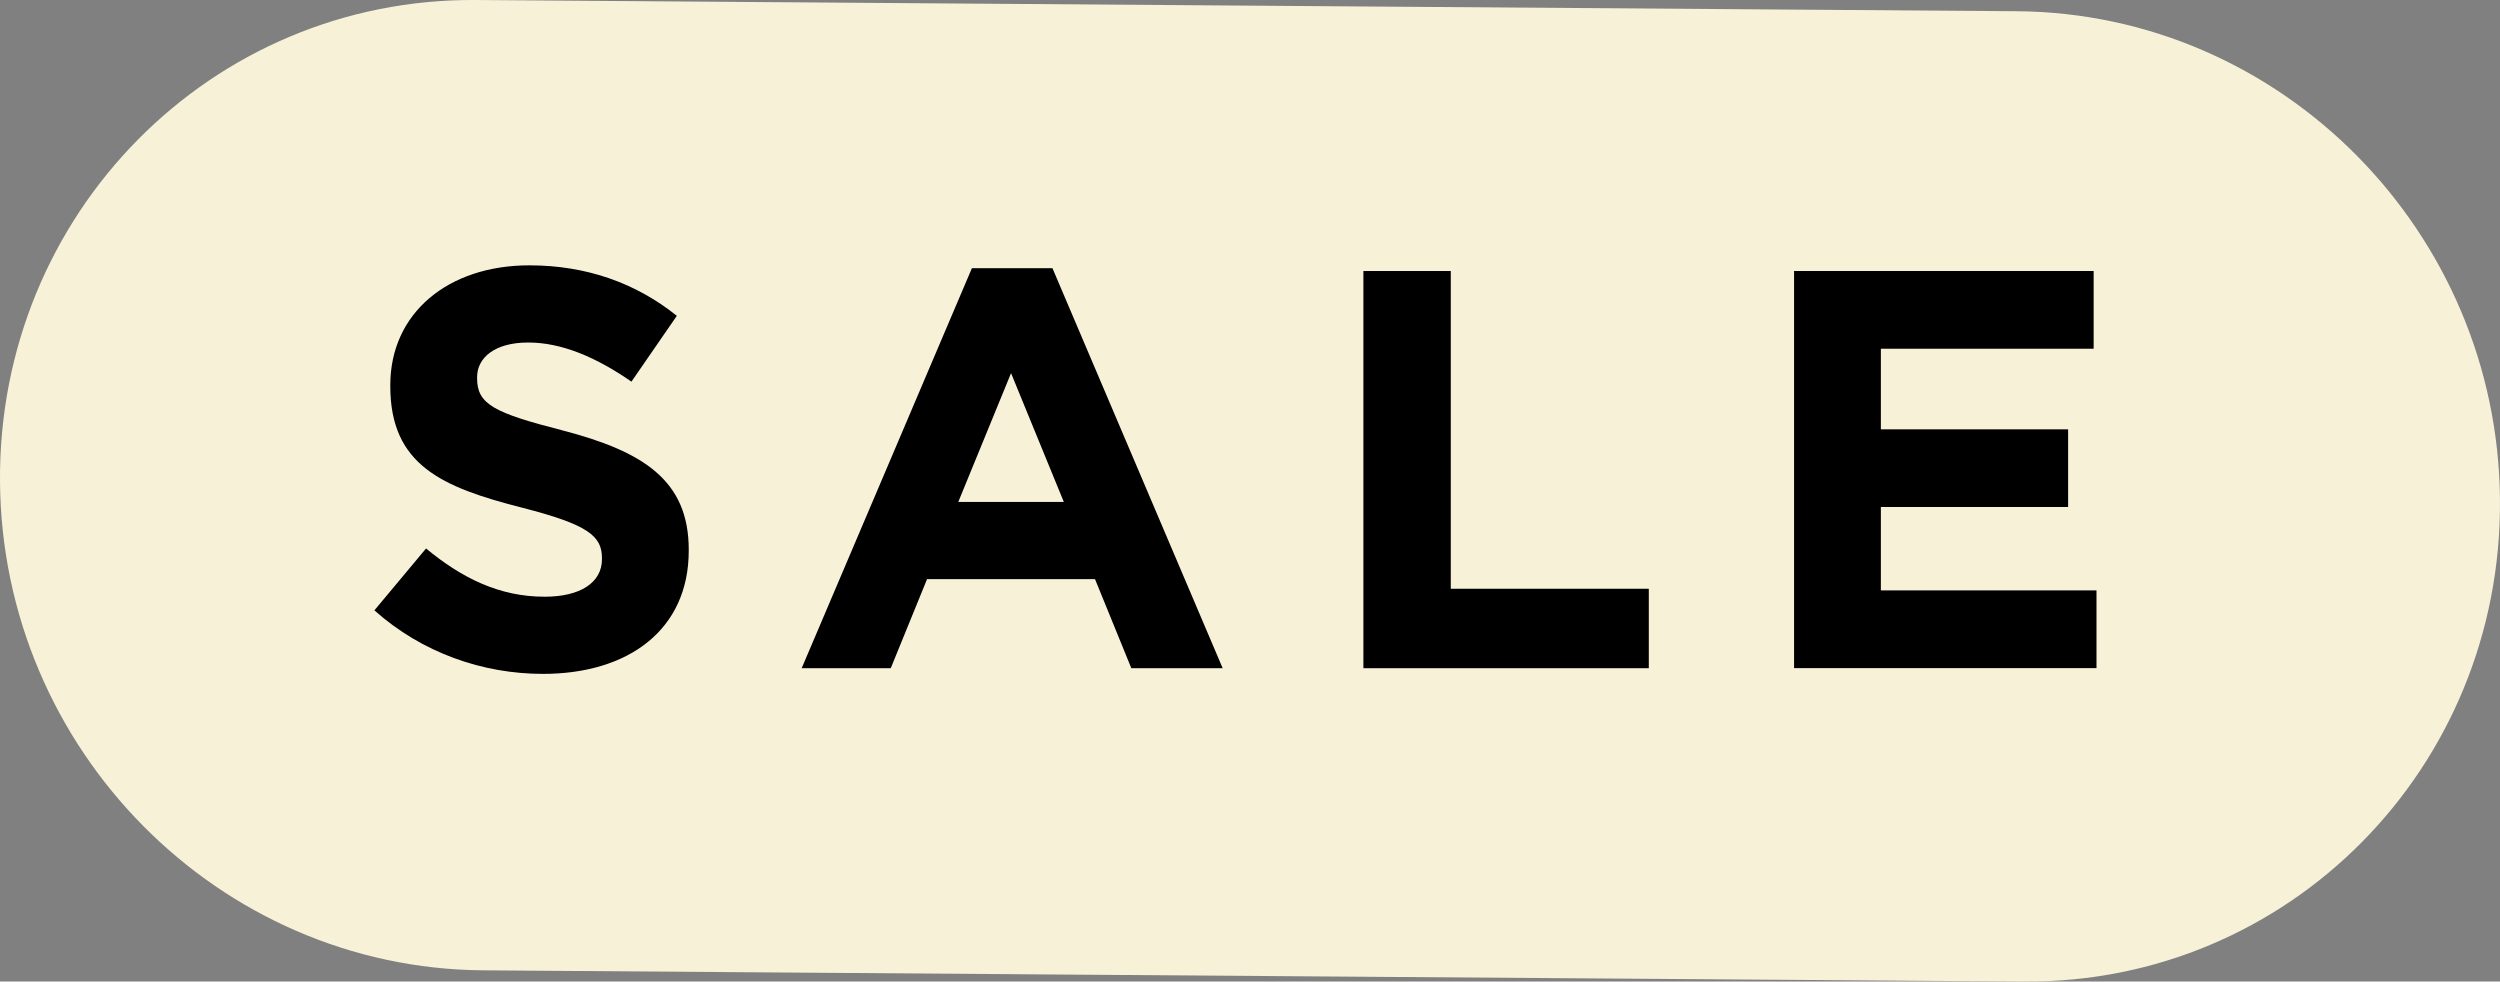
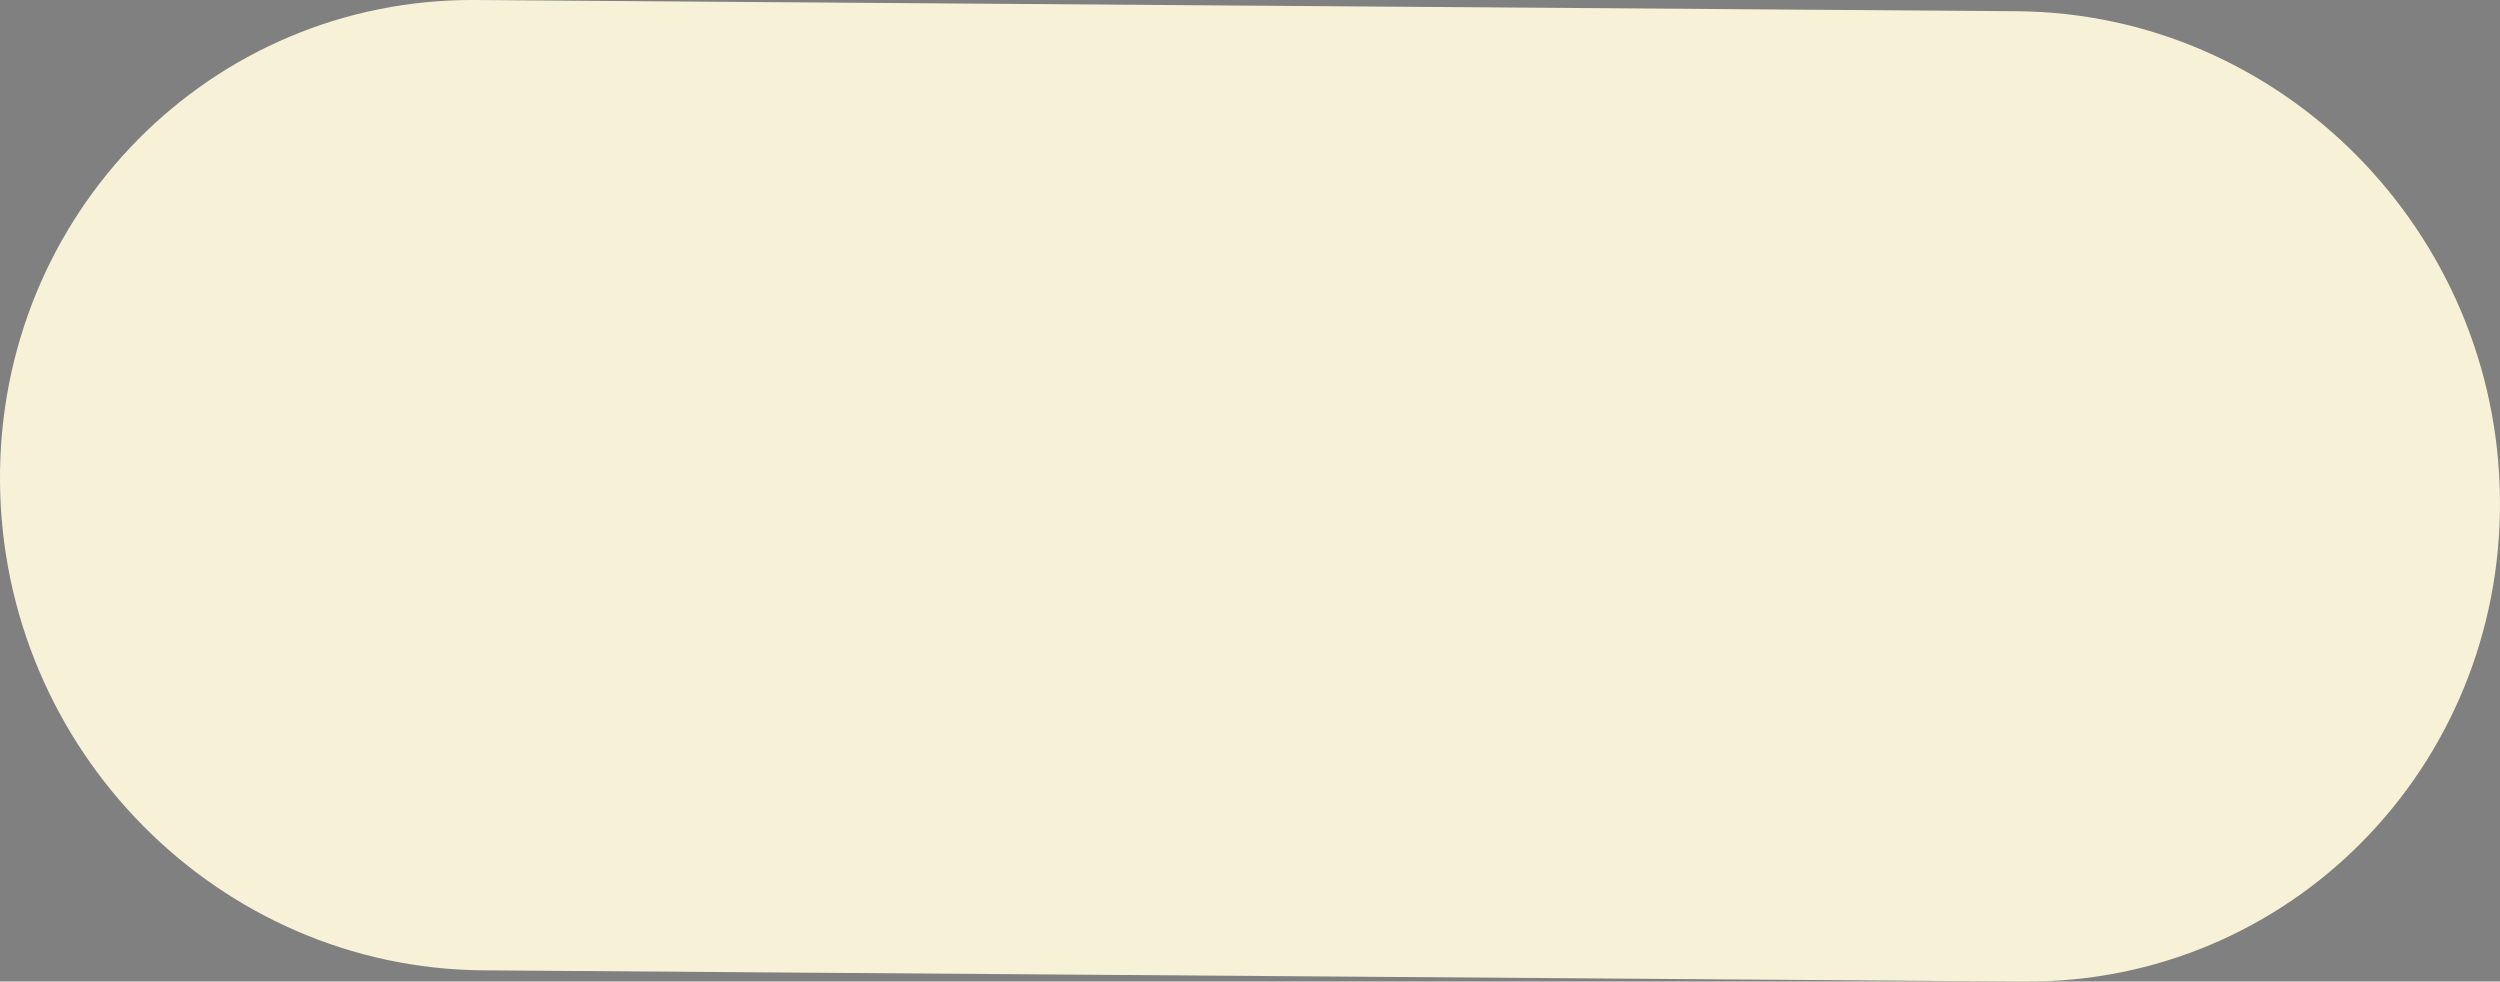
<svg xmlns="http://www.w3.org/2000/svg" id="Capa_2" data-name="Capa 2" viewBox="0 0 898.67 352.84">
  <rect x="0" y="0" width="898.67" height="352.84" fill="#808080" stroke="none" />
  <defs>
    <style>
      .cls-1 {
        fill: #f7f1d7;
      }
    </style>
  </defs>
  <g id="Capa_1-2" data-name="Capa 1">
    <g>
      <path class="cls-1" d="M727.6,352.84l-553.94-4.04C78.48,348.1.72,269.46,0,173.14h0C-.71,76.83,75.87-.69,171.06,0l553.94,4.04c95.19.69,172.94,79.34,173.66,175.65h0c.72,96.32-75.87,173.83-171.06,173.14Z" />
      <g>
-         <path d="M134.59,219.39l18.56-22.23c12.85,10.61,26.31,17.34,42.63,17.34,12.85,0,20.6-5.1,20.6-13.46v-.41c0-7.95-4.89-12.03-28.76-18.15-28.76-7.34-47.32-15.3-47.32-43.65v-.41c0-25.9,20.8-43.04,49.97-43.04,20.8,0,38.55,6.53,53.03,18.15l-16.32,23.66c-12.65-8.77-25.09-14.07-37.12-14.07s-18.36,5.51-18.36,12.44v.41c0,9.38,6.12,12.44,30.8,18.77,28.96,7.55,45.28,17.95,45.28,42.83v.41c0,28.35-21.62,44.26-52.42,44.26-21.62,0-43.44-7.55-60.58-22.84Z" />
-         <path d="M349.36,96.4h28.96l61.19,143.79h-32.84l-13.05-32.02h-60.37l-13.05,32.02h-32.02l61.19-143.79ZM382.41,180.43l-18.97-46.3-18.97,46.3h37.94Z" />
-         <path d="M490.1,97.42h31.41v114.22h71.18v28.56h-102.59V97.42Z" />
-         <path d="M644.91,97.42h107.69v27.94h-76.49v28.96h67.31v27.94h-67.31v29.98h77.51v27.94h-108.71V97.42Z" />
-       </g>
+         </g>
    </g>
  </g>
</svg>